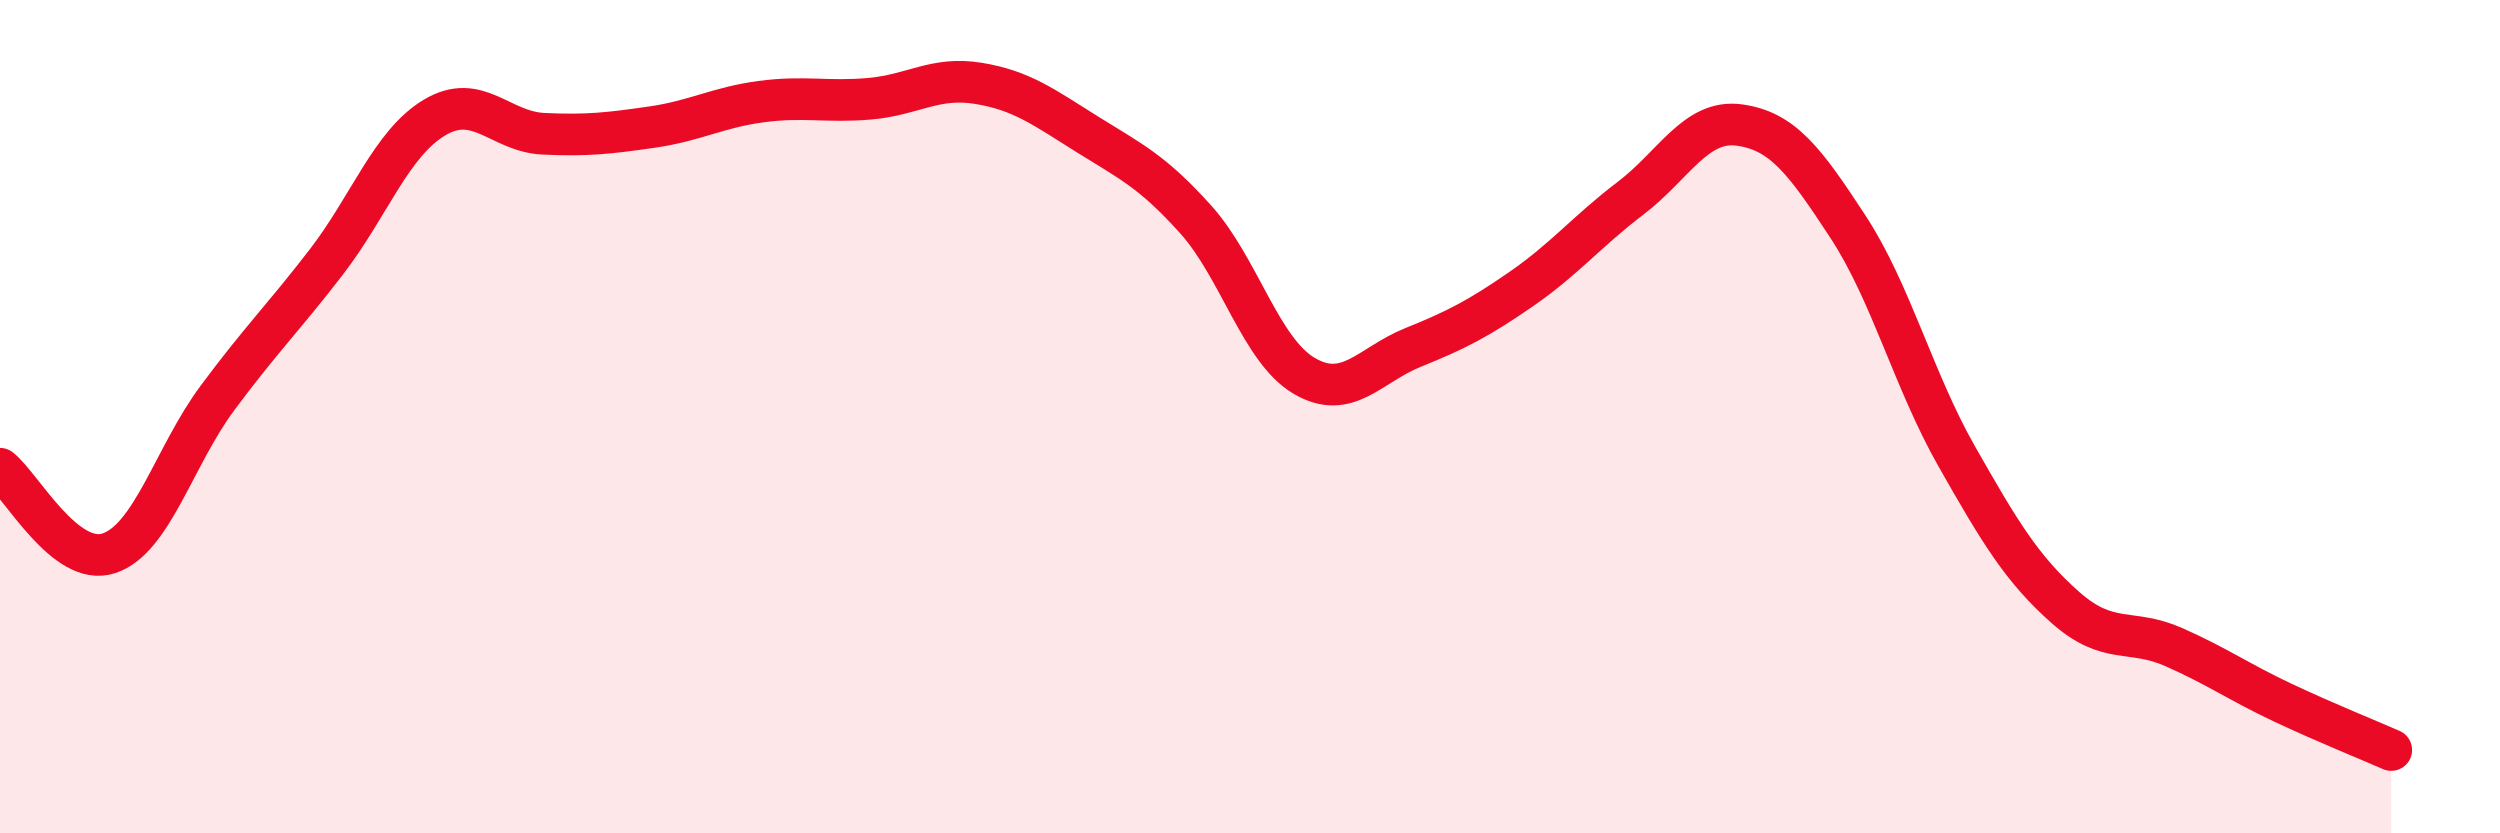
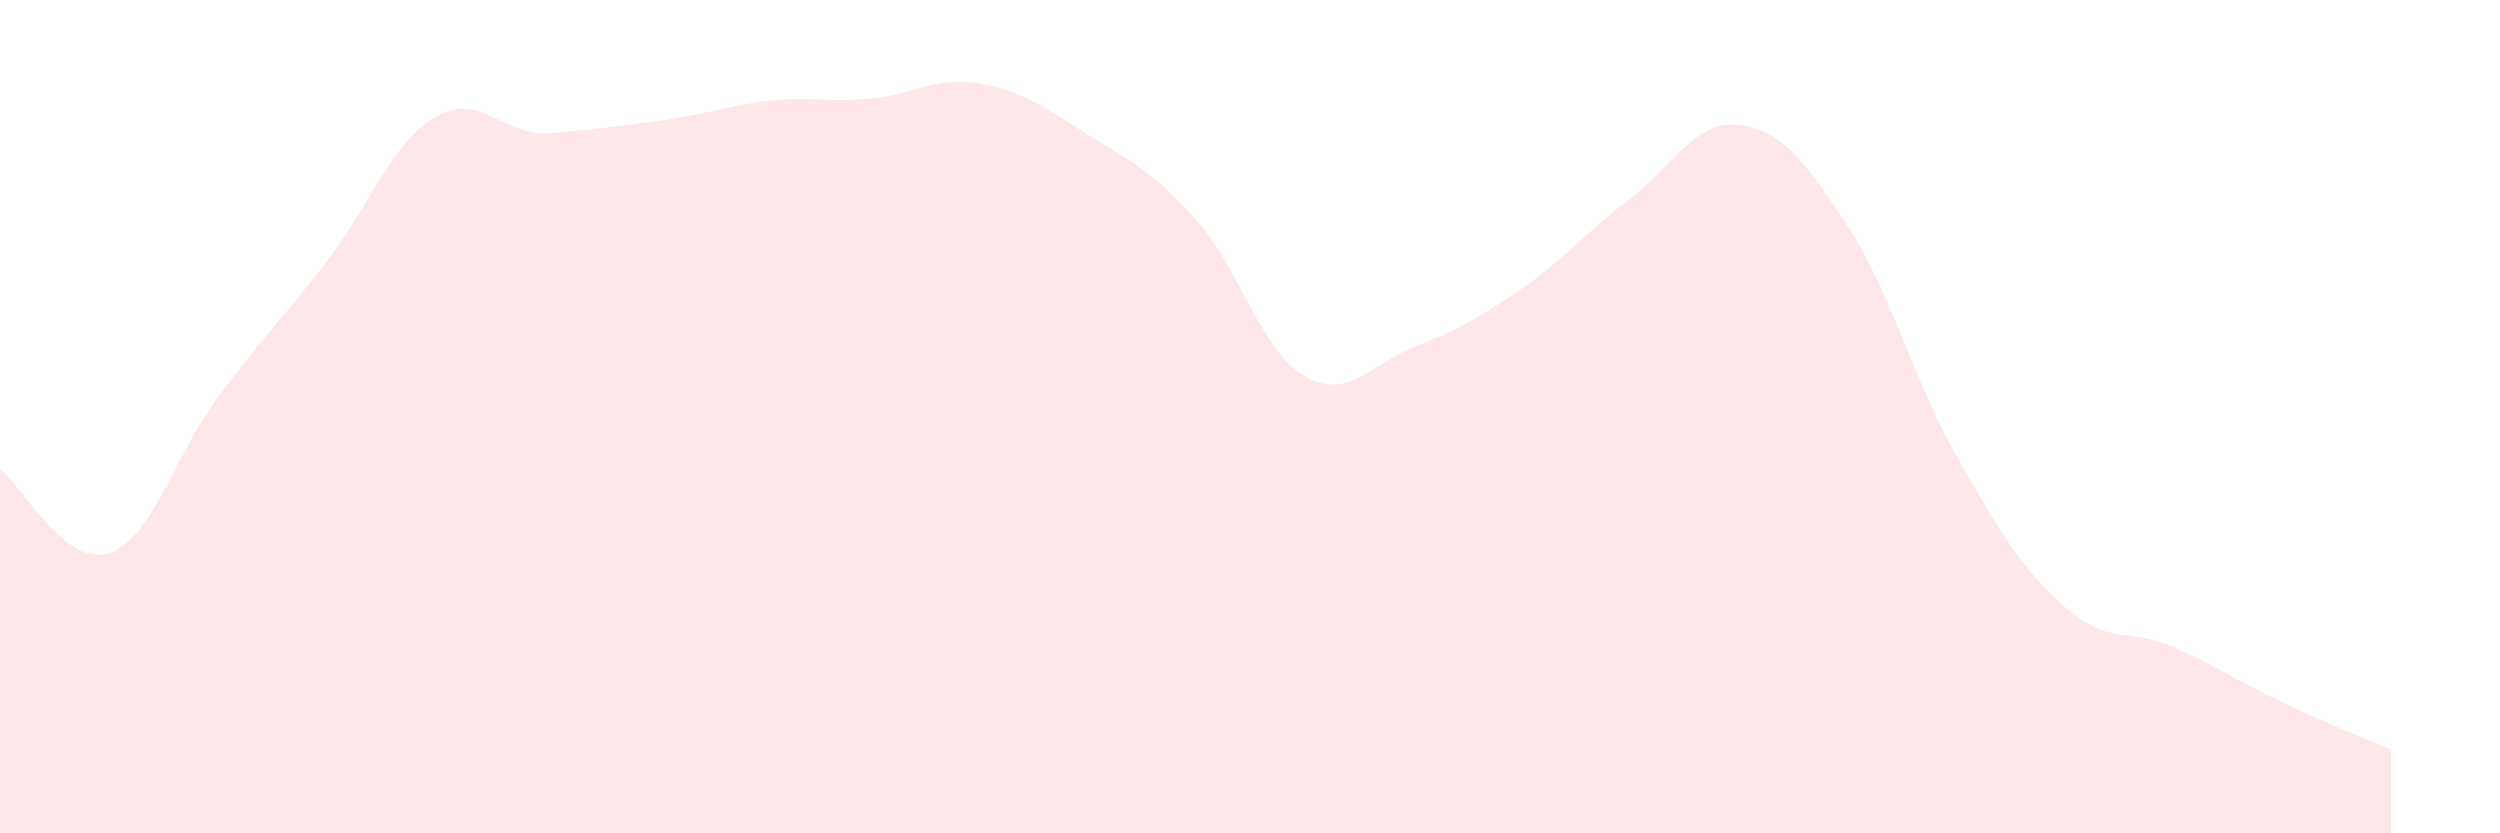
<svg xmlns="http://www.w3.org/2000/svg" width="60" height="20" viewBox="0 0 60 20">
-   <path d="M 0,11.25 C 0.52,11.66 1.57,13.62 2.61,13.28 C 3.65,12.94 4.18,10.95 5.22,9.55 C 6.26,8.15 6.79,7.64 7.83,6.29 C 8.87,4.94 9.39,3.44 10.43,2.82 C 11.47,2.2 12,3.16 13.04,3.21 C 14.08,3.26 14.61,3.2 15.65,3.05 C 16.69,2.9 17.22,2.58 18.26,2.44 C 19.3,2.3 19.83,2.46 20.87,2.37 C 21.91,2.28 22.44,1.83 23.48,2 C 24.52,2.17 25.05,2.57 26.09,3.22 C 27.13,3.87 27.66,4.11 28.7,5.27 C 29.74,6.43 30.26,8.41 31.3,9.02 C 32.34,9.63 32.87,8.76 33.91,8.34 C 34.95,7.92 35.48,7.65 36.52,6.93 C 37.56,6.21 38.09,5.55 39.13,4.76 C 40.17,3.97 40.7,2.86 41.74,3 C 42.78,3.14 43.31,3.85 44.35,5.44 C 45.39,7.03 45.92,9.12 46.96,10.95 C 48,12.78 48.53,13.66 49.57,14.58 C 50.61,15.5 51.13,15.07 52.17,15.53 C 53.21,15.99 53.74,16.37 54.78,16.86 C 55.82,17.35 56.87,17.77 57.39,18L57.39 20L0 20Z" fill="#EB0A25" opacity="0.1" stroke-linecap="round" stroke-linejoin="round" />
-   <path d="M 0,11.25 C 0.52,11.66 1.57,13.62 2.61,13.28 C 3.65,12.94 4.18,10.95 5.22,9.55 C 6.26,8.15 6.79,7.64 7.83,6.29 C 8.87,4.94 9.39,3.44 10.43,2.82 C 11.47,2.2 12,3.16 13.04,3.21 C 14.08,3.26 14.61,3.2 15.65,3.05 C 16.69,2.9 17.22,2.58 18.26,2.44 C 19.3,2.3 19.83,2.46 20.87,2.37 C 21.91,2.28 22.44,1.83 23.48,2 C 24.52,2.17 25.05,2.57 26.09,3.22 C 27.13,3.87 27.66,4.11 28.7,5.27 C 29.74,6.43 30.26,8.41 31.3,9.02 C 32.34,9.63 32.87,8.76 33.91,8.34 C 34.95,7.92 35.48,7.65 36.52,6.93 C 37.56,6.21 38.09,5.55 39.13,4.76 C 40.17,3.97 40.7,2.86 41.74,3 C 42.78,3.14 43.31,3.85 44.35,5.44 C 45.39,7.03 45.92,9.12 46.96,10.95 C 48,12.78 48.53,13.66 49.57,14.58 C 50.61,15.5 51.13,15.07 52.17,15.53 C 53.21,15.99 53.74,16.37 54.78,16.86 C 55.82,17.35 56.87,17.77 57.39,18" stroke="#EB0A25" stroke-width="1" fill="none" stroke-linecap="round" stroke-linejoin="round" />
+   <path d="M 0,11.25 C 0.52,11.66 1.57,13.62 2.61,13.28 C 3.65,12.94 4.18,10.95 5.22,9.55 C 6.26,8.15 6.79,7.64 7.83,6.29 C 8.87,4.94 9.39,3.44 10.43,2.82 C 11.47,2.2 12,3.16 13.04,3.21 C 16.69,2.9 17.22,2.58 18.26,2.44 C 19.3,2.3 19.83,2.46 20.87,2.37 C 21.91,2.28 22.44,1.83 23.48,2 C 24.52,2.17 25.05,2.57 26.09,3.22 C 27.13,3.87 27.66,4.11 28.7,5.27 C 29.74,6.43 30.26,8.41 31.3,9.02 C 32.34,9.63 32.87,8.76 33.91,8.34 C 34.95,7.92 35.48,7.65 36.52,6.93 C 37.56,6.21 38.09,5.55 39.13,4.76 C 40.17,3.97 40.7,2.86 41.74,3 C 42.78,3.14 43.31,3.85 44.35,5.44 C 45.39,7.03 45.92,9.12 46.96,10.95 C 48,12.78 48.53,13.66 49.57,14.58 C 50.61,15.5 51.13,15.07 52.17,15.53 C 53.21,15.99 53.74,16.37 54.78,16.86 C 55.82,17.35 56.87,17.77 57.39,18L57.39 20L0 20Z" fill="#EB0A25" opacity="0.1" stroke-linecap="round" stroke-linejoin="round" />
</svg>